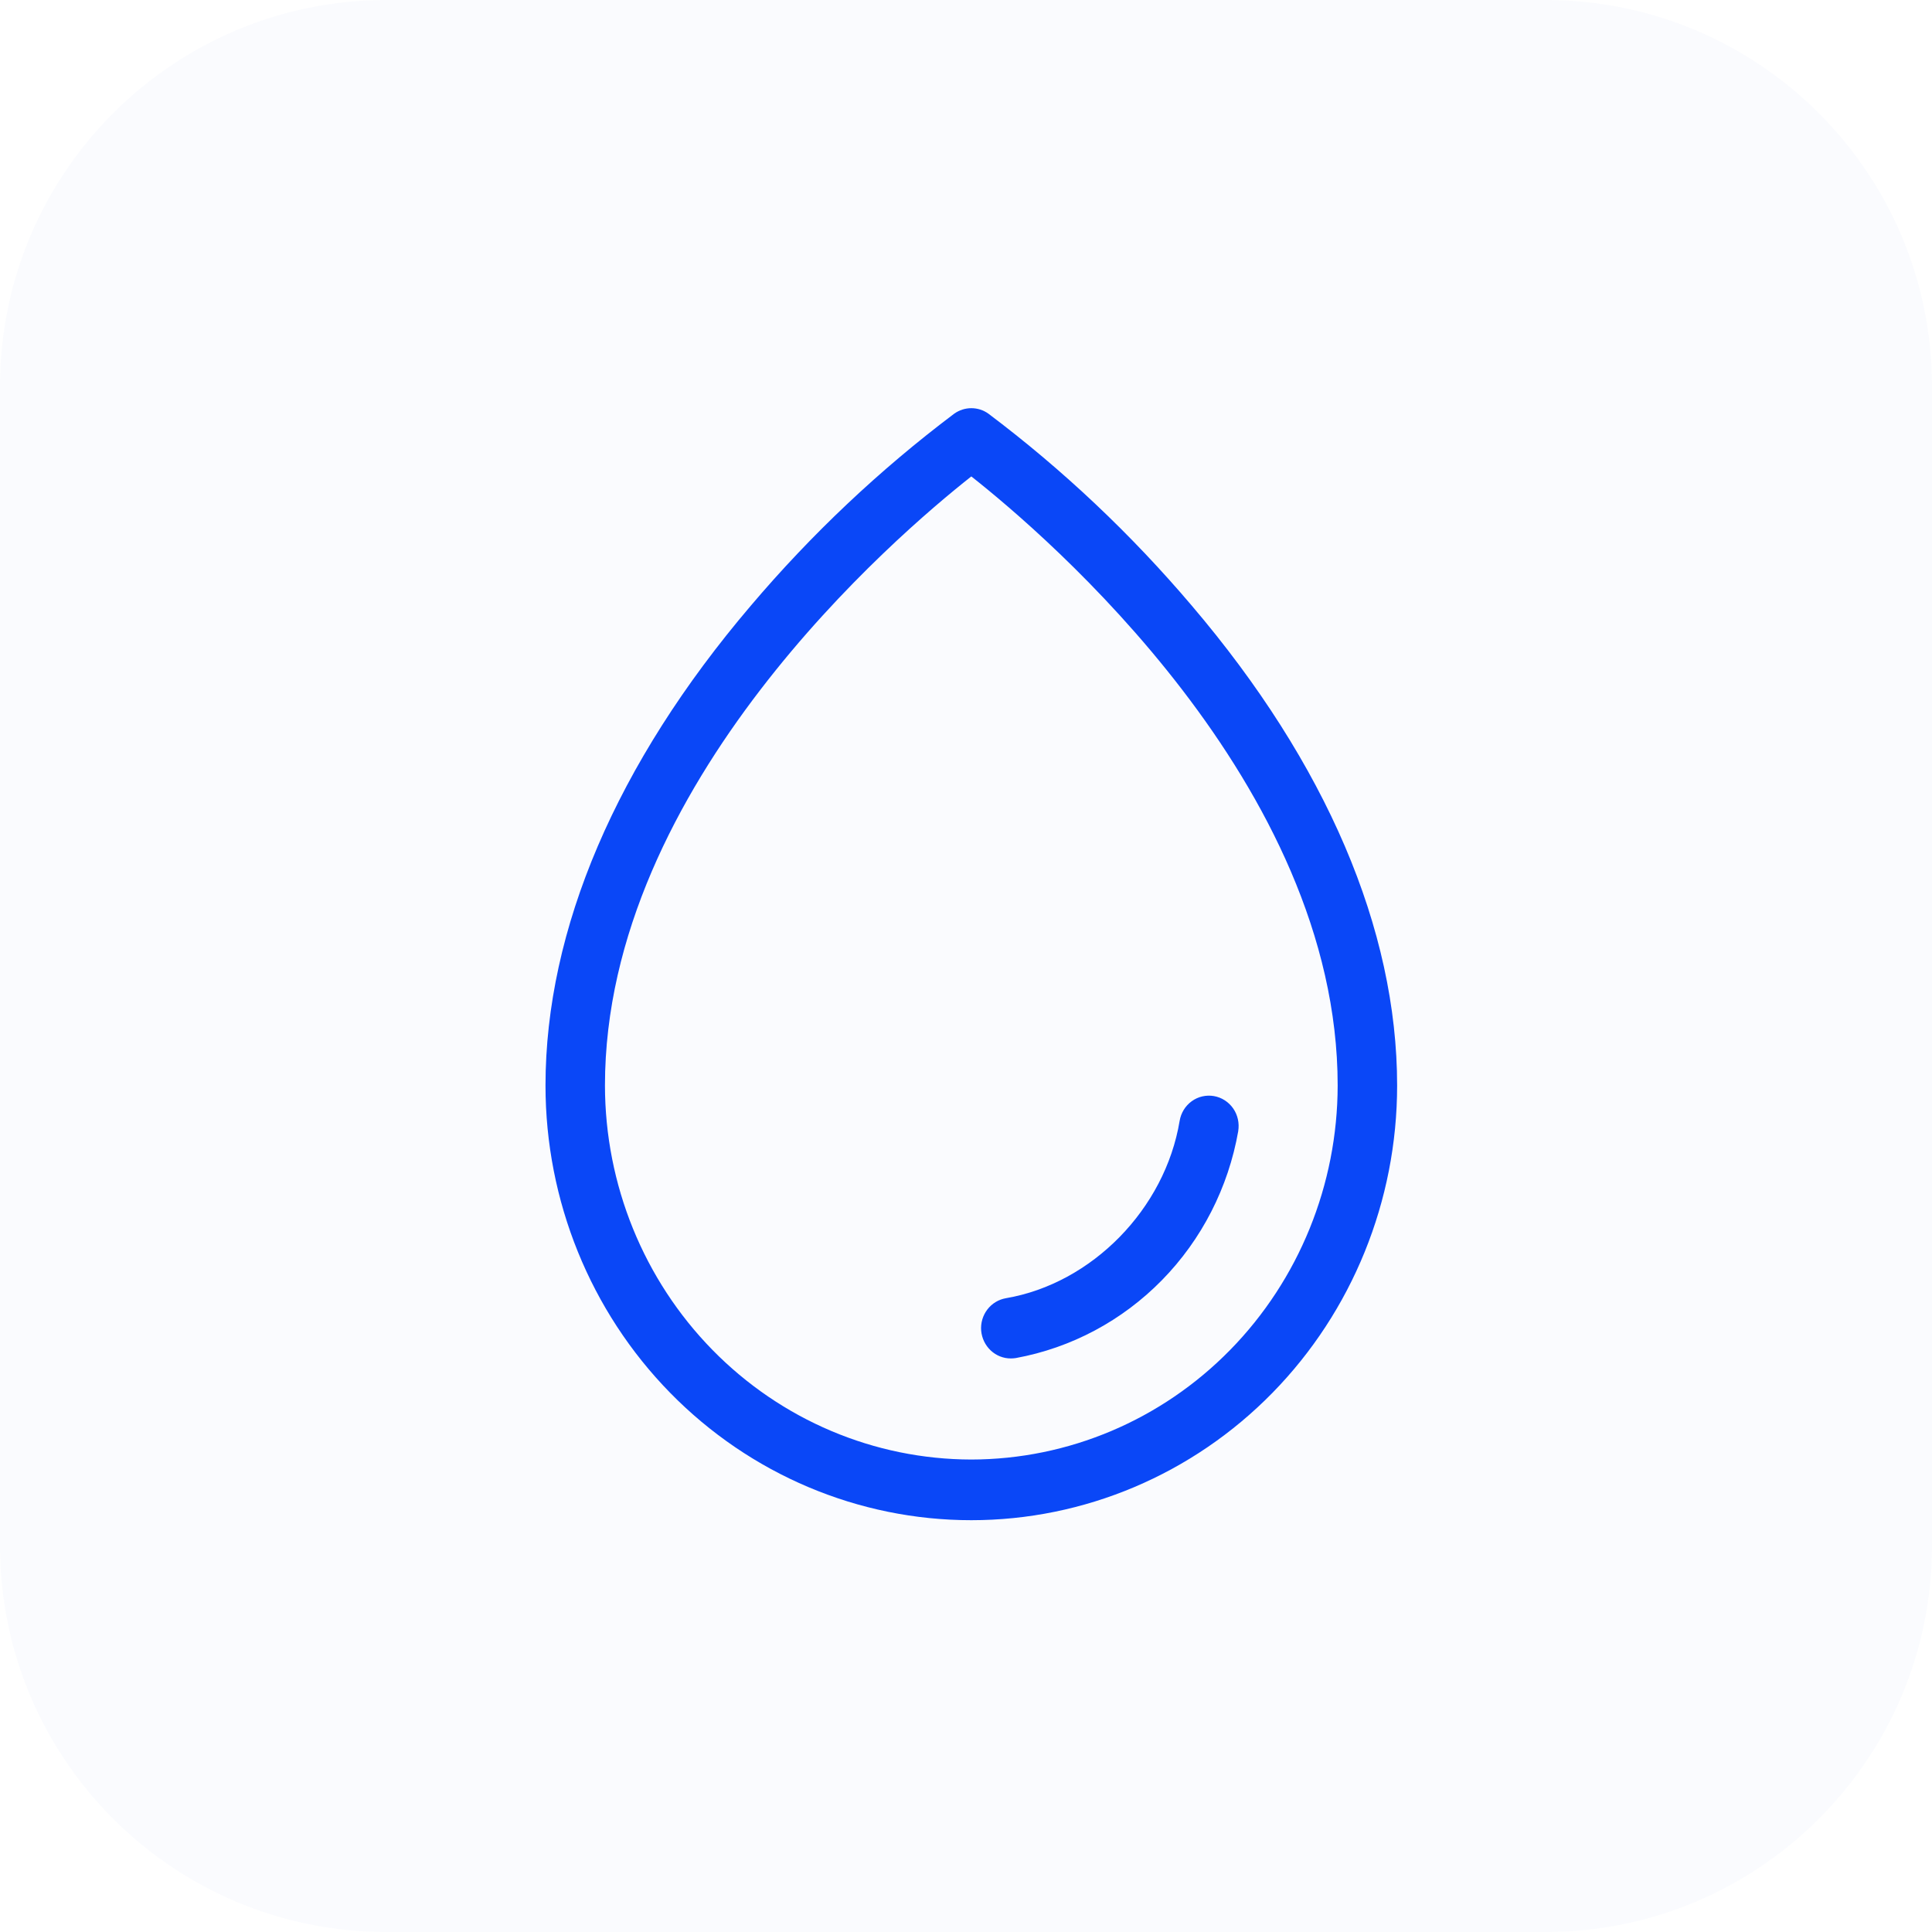
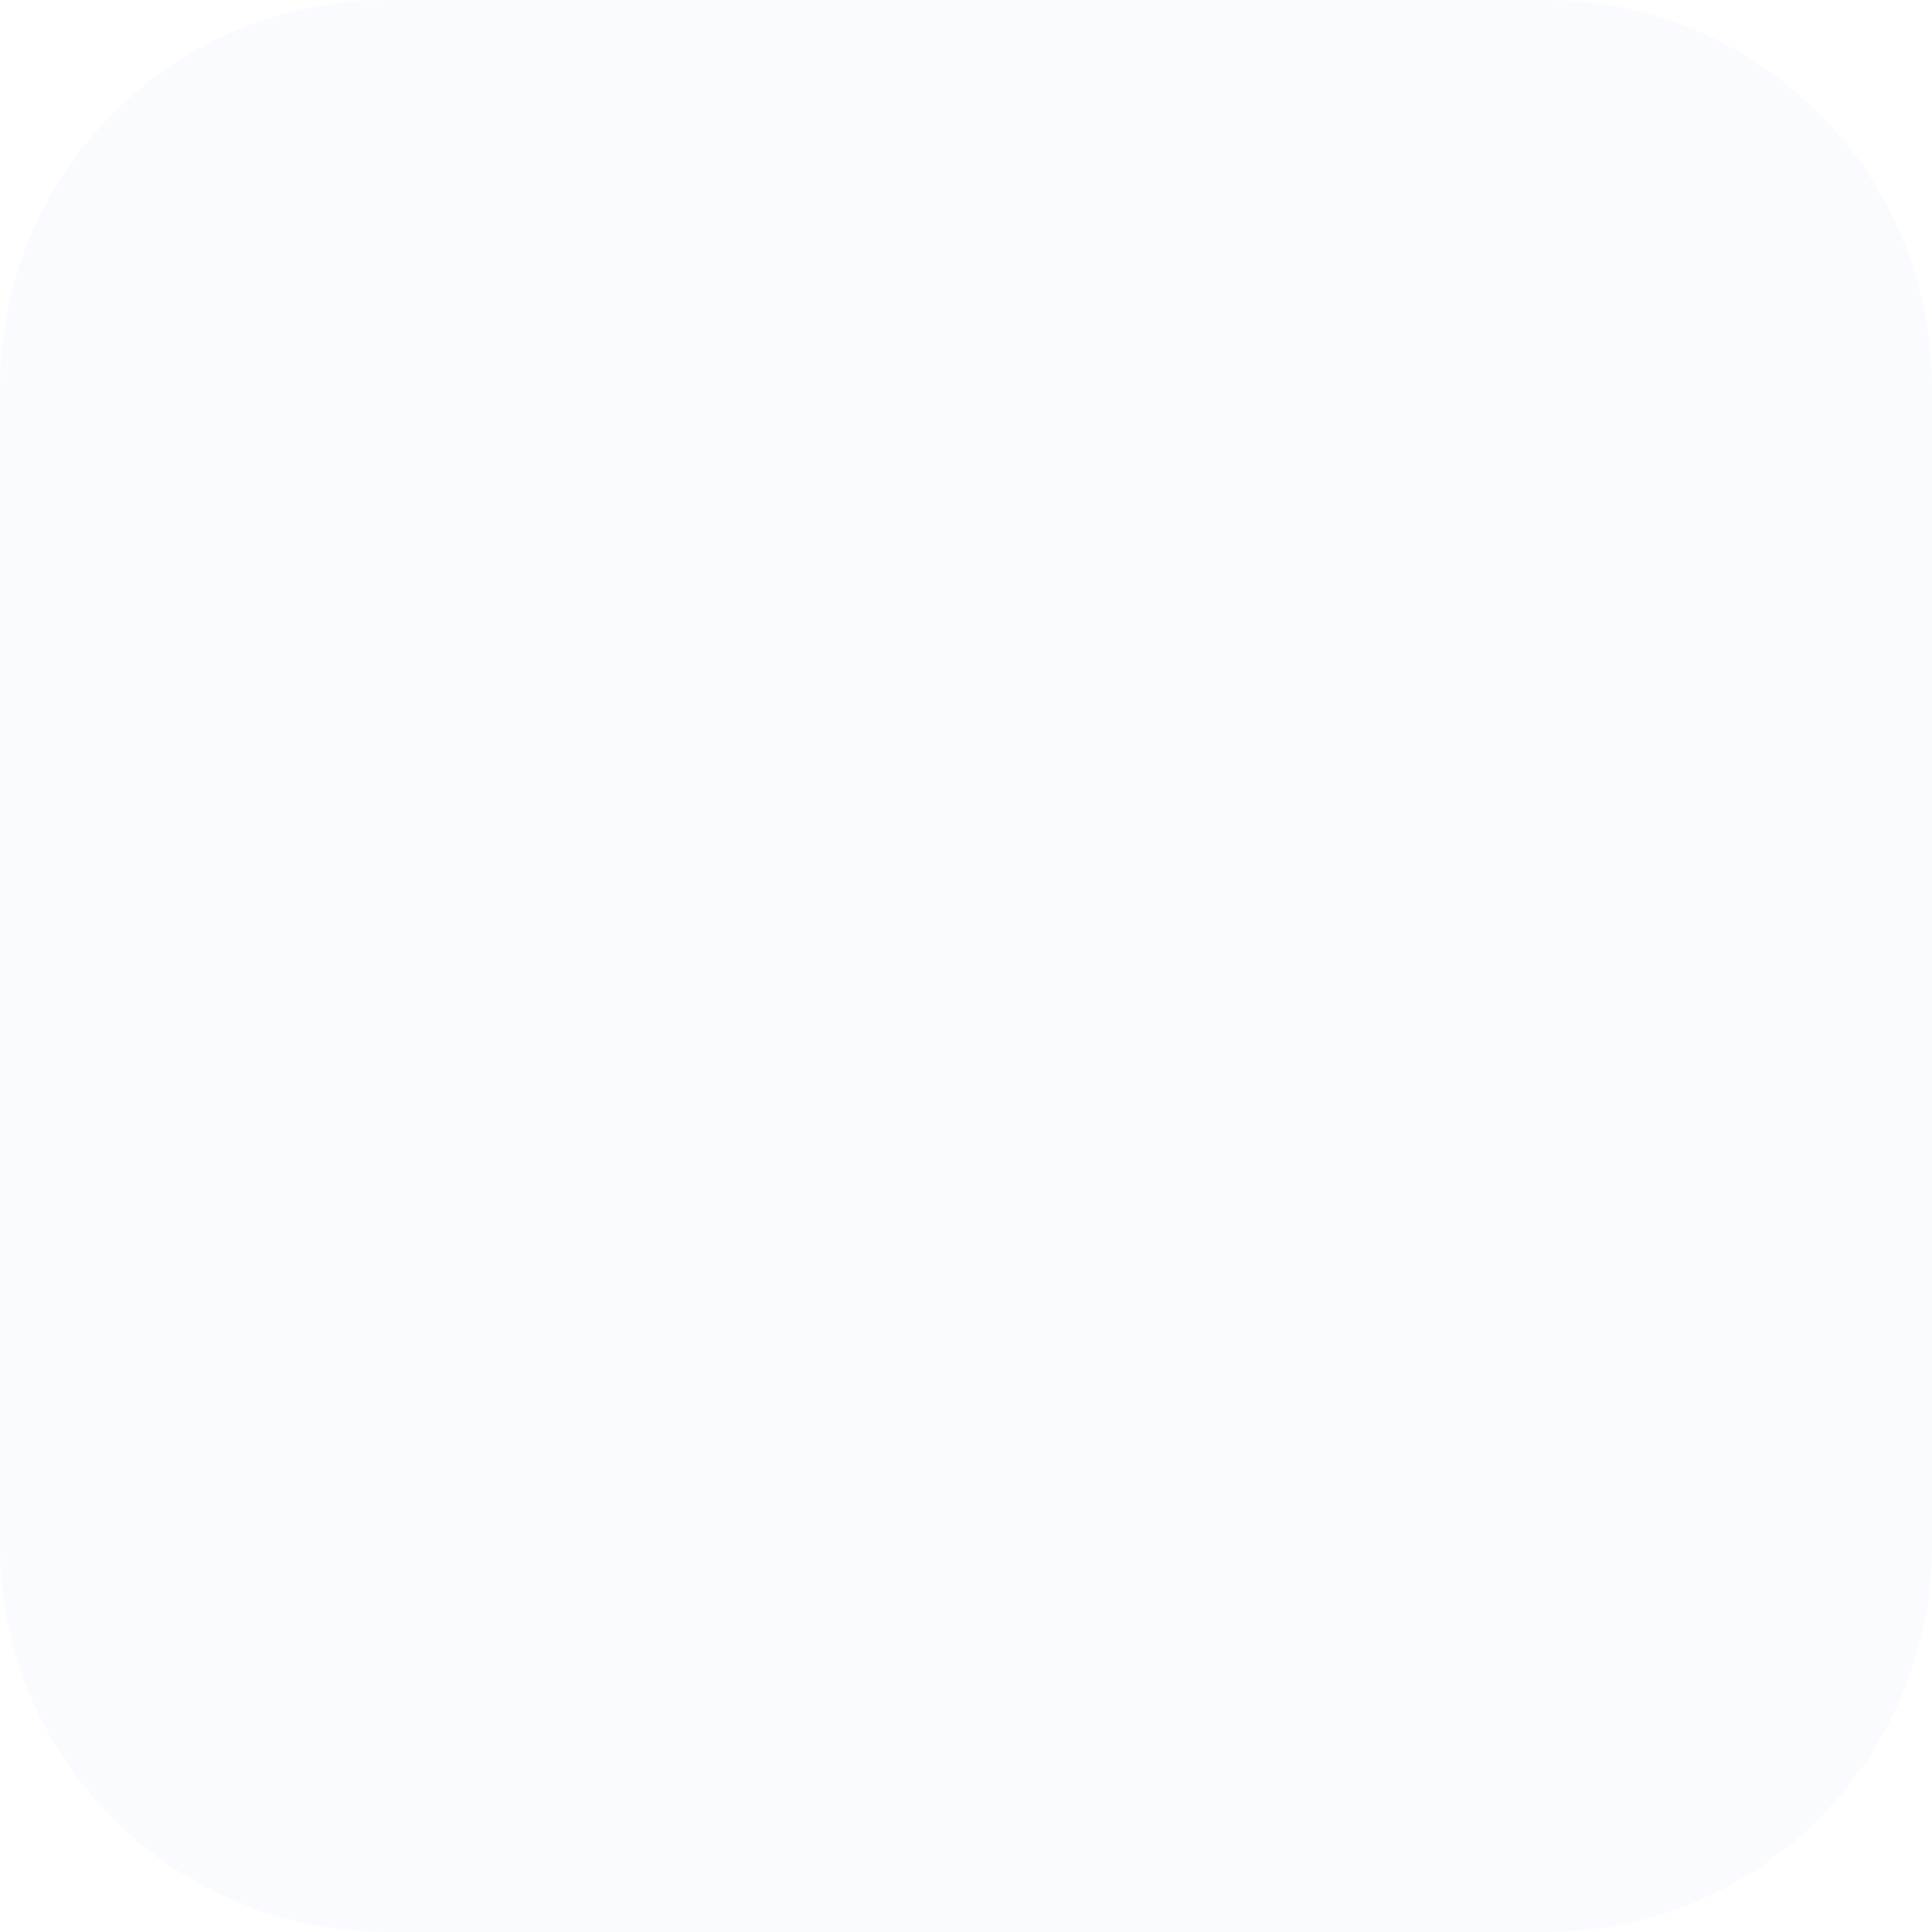
<svg xmlns="http://www.w3.org/2000/svg" fill="none" height="40" viewBox="0 0 40 40" width="40">
  <clipPath id="a">
-     <path d="m8 8h24v24h-24z" />
-   </clipPath>
+     </clipPath>
  <path d="m0 8c0-4.418 3.582-8 8-8h24c4.418 0 8 3.582 8 8v24c0 4.418-3.582 8-8 8h-24c-4.418 0-8-3.582-8-8z" fill="#0a47f7" fill-opacity=".02" />
  <g clip-path="url(#a)">
    <path d="m24.675 12.54c-1.256-1.48-2.668-2.814-4.212-3.976-.103-.074-.226-.113-.353-.113s-.249.04-.353.113c-1.544 1.162-2.957 2.496-4.212 3.976-2.781 3.265-4.251 6.7-4.251 9.935 0 2.387.929 4.676 2.582 6.363s3.896 2.636 6.234 2.636 4.58-.948 6.234-2.636c1.653-1.688 2.582-3.977 2.582-6.363 0-3.235-1.47-6.67-4.251-9.935zm-4.565 17.678c-2.011-.003-3.939-.819-5.361-2.271-1.422-1.452-2.222-3.42-2.224-5.473 0-6.239 6.048-11.399 7.585-12.61 1.538 1.212 7.585 6.372 7.585 12.61-.003 2.053-.802 4.021-2.224 5.473-1.422 1.452-3.35 2.268-5.361 2.271zm5.527-6.802c-.205 1.17-.756 2.248-1.58 3.088-.823.84-1.879 1.403-3.025 1.613-.034.005-.068.008-.102.008-.155.001-.304-.058-.418-.165s-.184-.253-.198-.41c-.013-.157.033-.314.128-.438.095-.125.233-.208.385-.234 1.782-.305 3.294-1.85 3.596-3.671.027-.164.117-.311.25-.407.066-.048.14-.082.219-.1.079-.018.16-.021.24-.007.08.014.156.043.224.087.069.044.128.101.175.168.047.067.08.143.098.224.018.081.02.164.007.245z" fill="#0a47f7" />
  </g>
</svg>